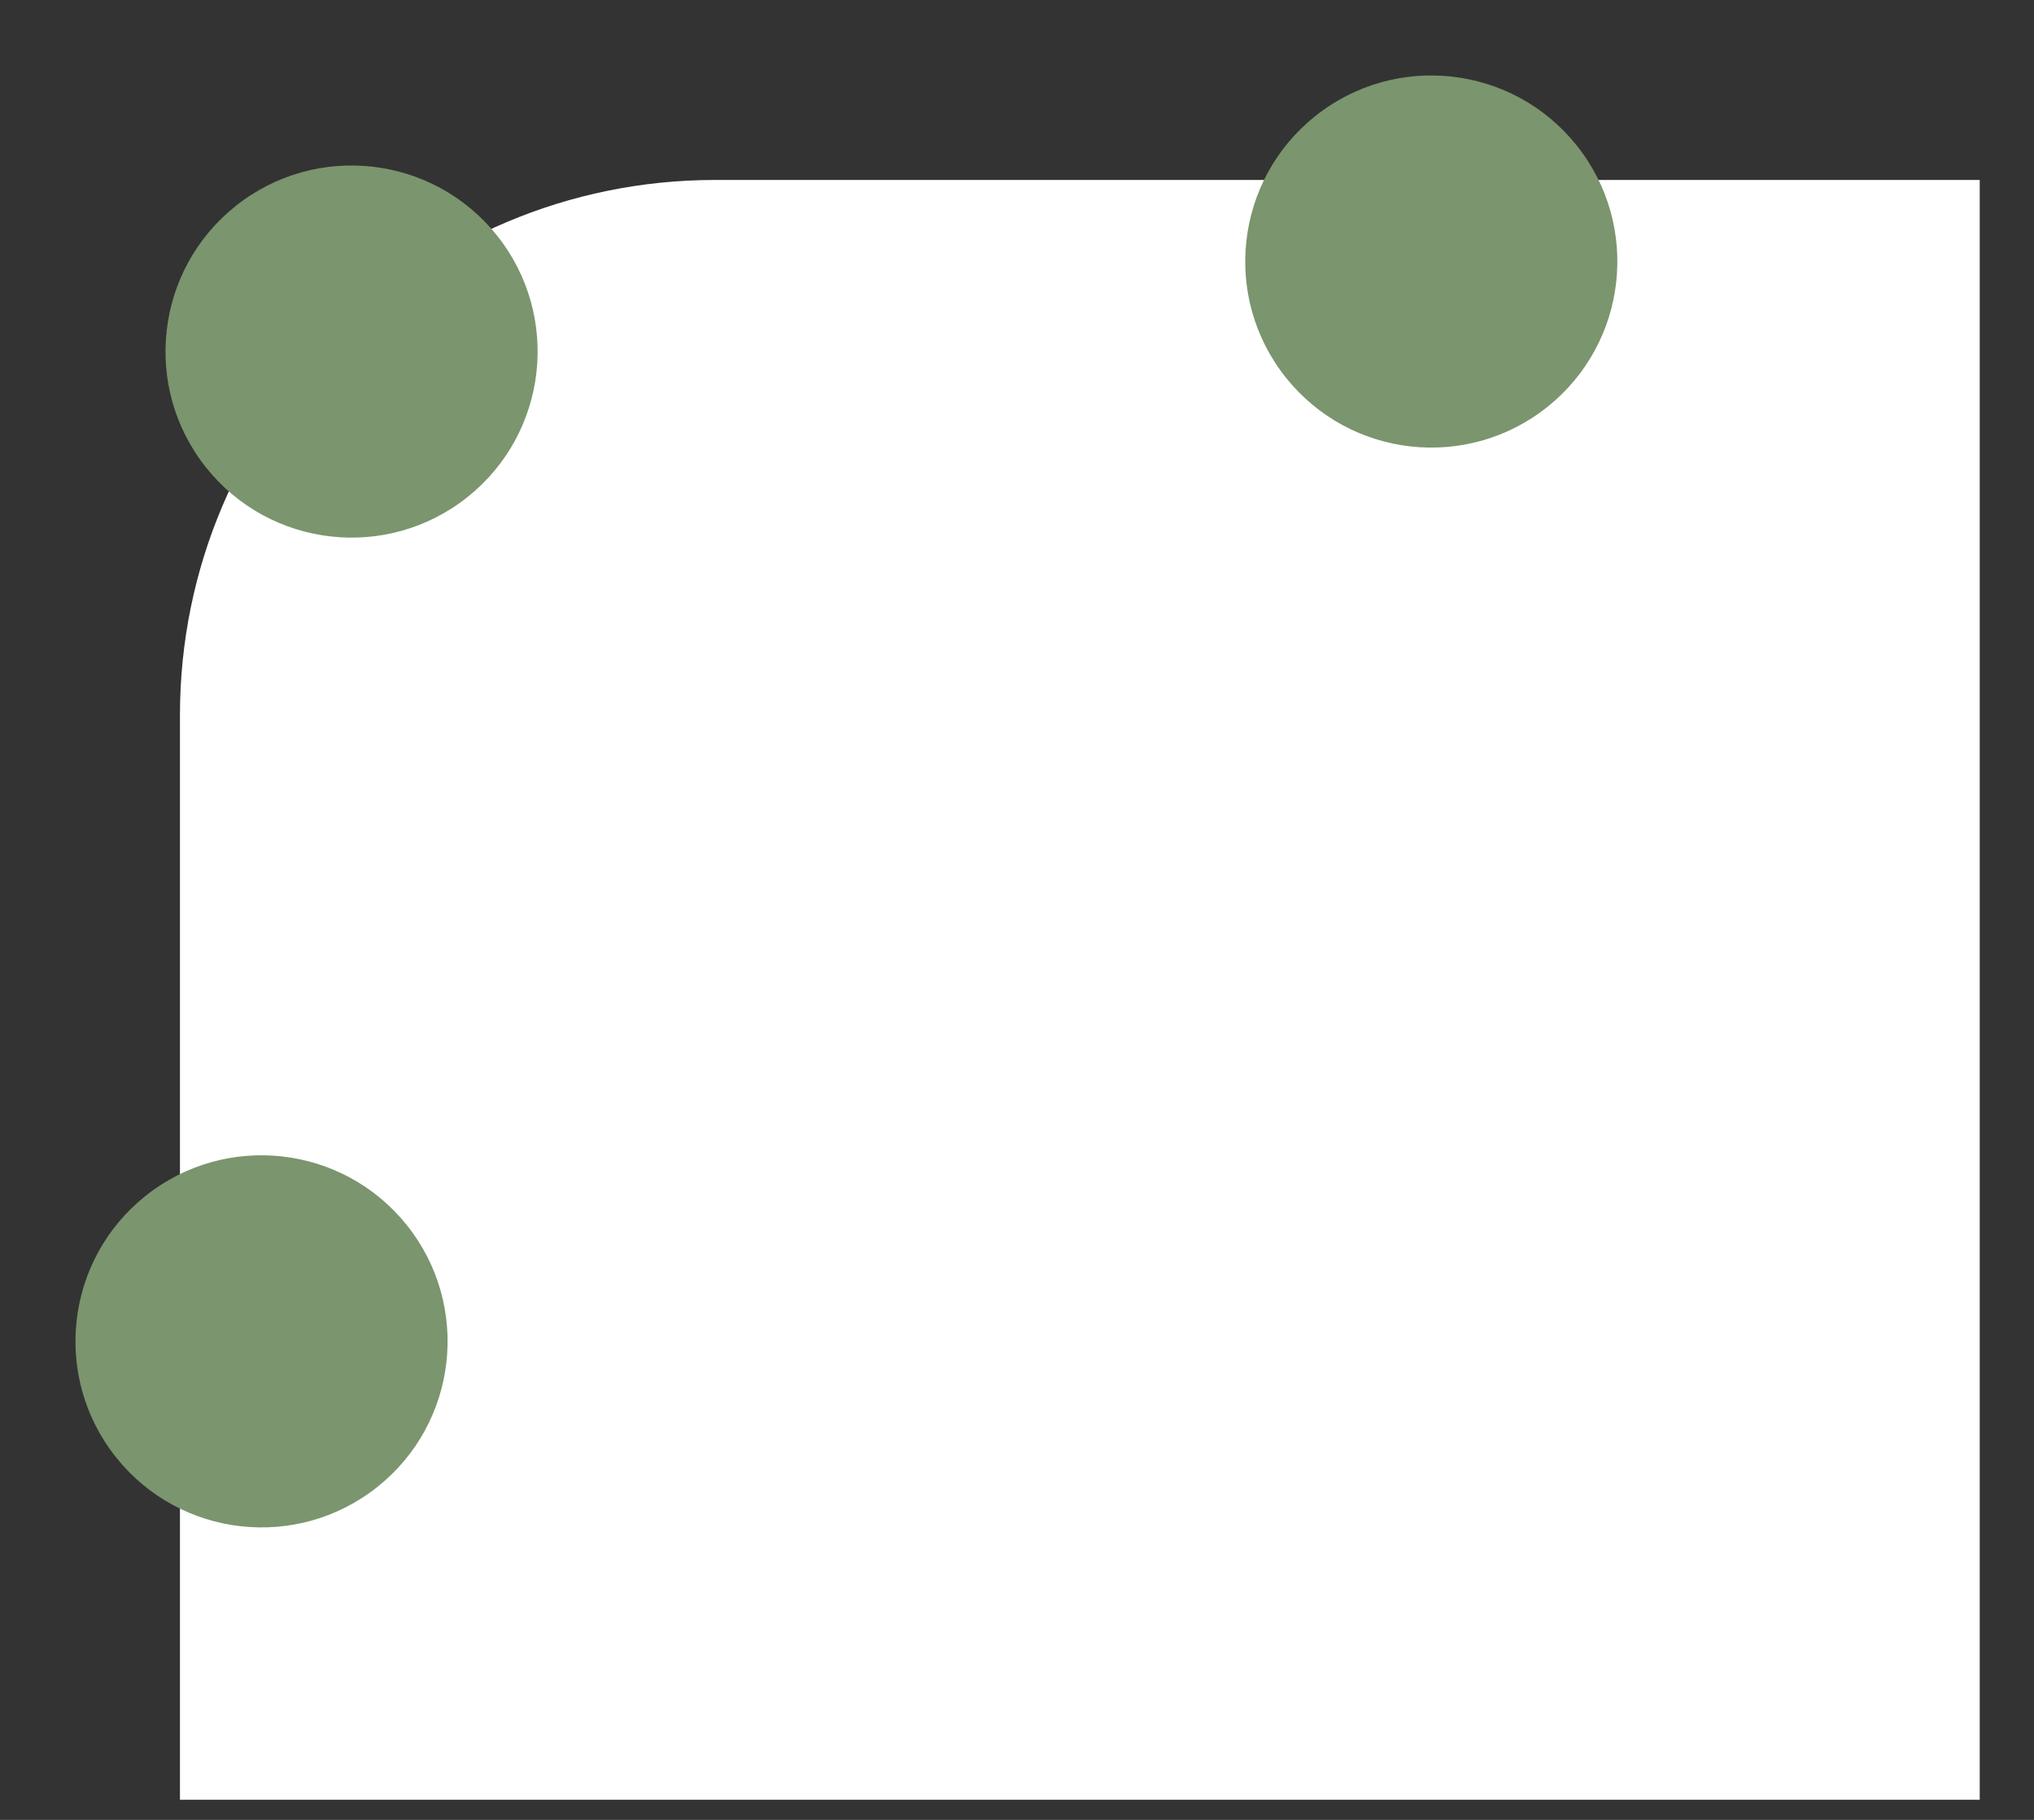
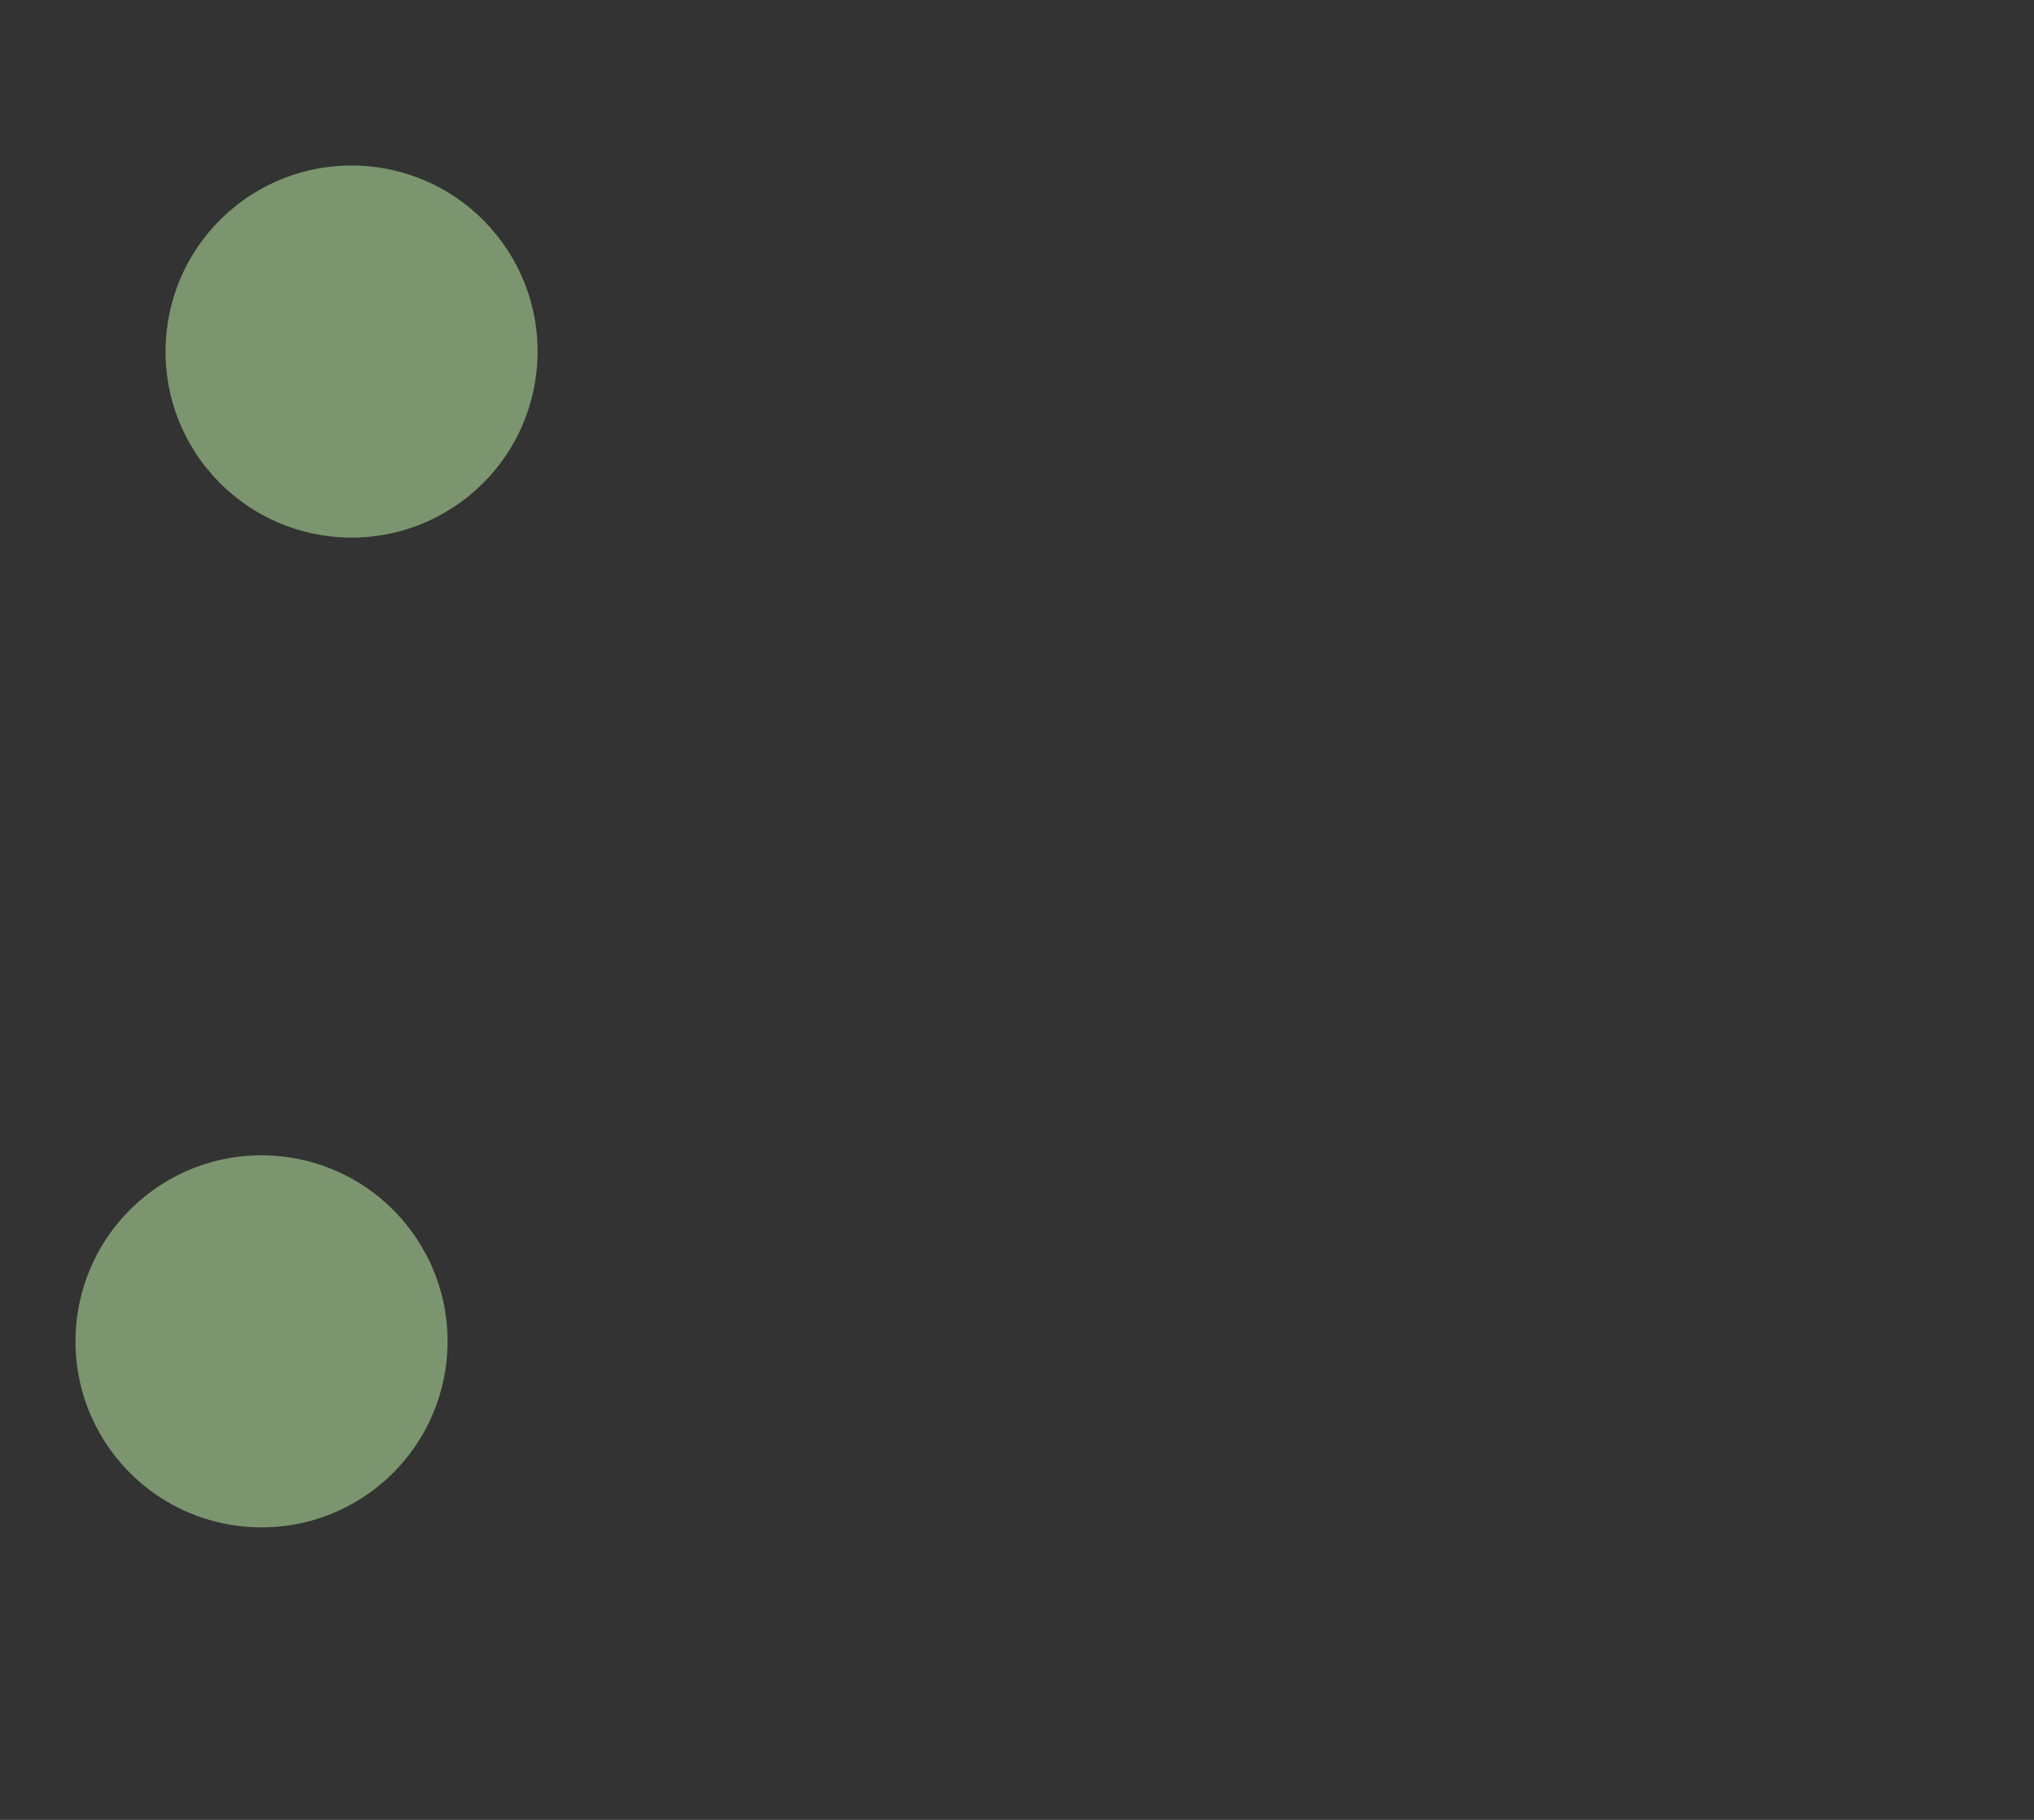
<svg xmlns="http://www.w3.org/2000/svg" width="19" height="17" viewBox="0 0 19 17" fill="none">
  <rect x="0" y="0" width="19" height="17" fill="#333333" stroke="none" />
-   <path d="M1.681 6.681C1.681 3.92 3.92 1.681 6.681 1.681H18.493V16.812H1.681V6.681Z" fill="white" />
  <circle cx="3.284" cy="3.284" r="1.738" transform="rotate(51.418 3.284 3.284)" fill="#7B956E" />
-   <circle cx="13.37" cy="2.443" r="1.738" transform="rotate(51.418 13.37 2.443)" fill="#7B956E" />
  <circle cx="2.443" cy="12.53" r="1.738" transform="rotate(51.418 2.443 12.53)" fill="#7B956E" />
</svg>